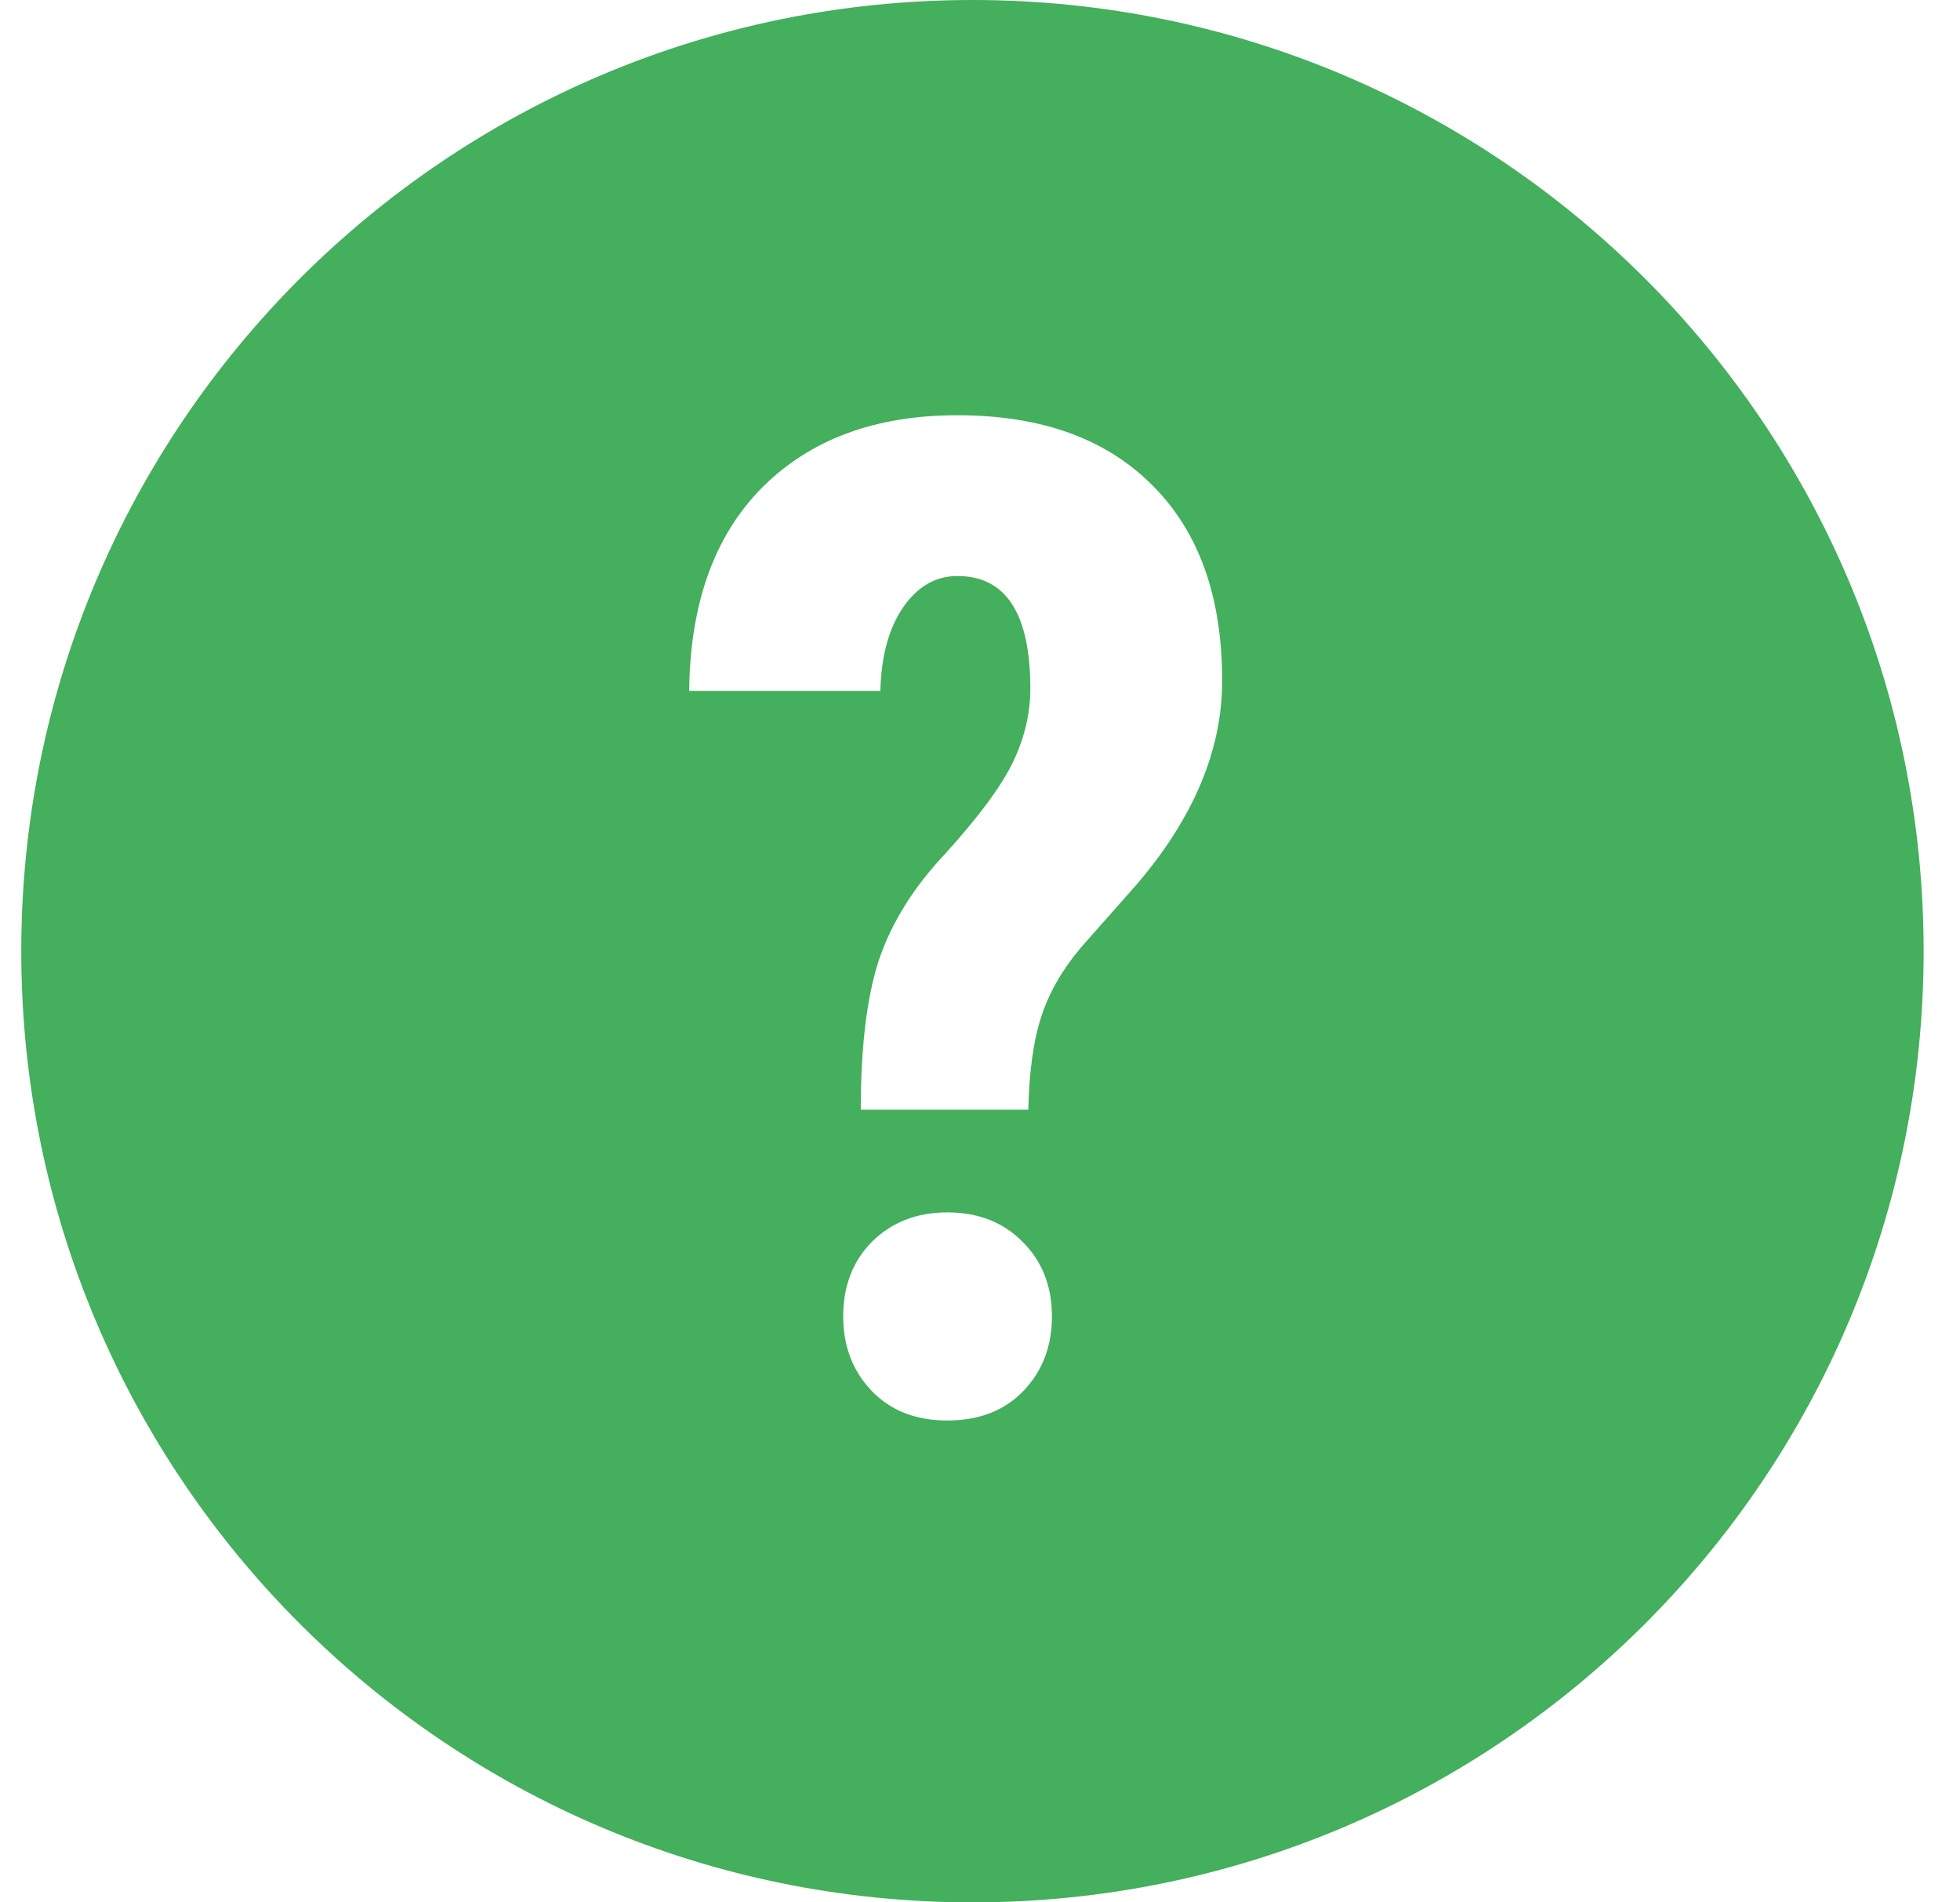
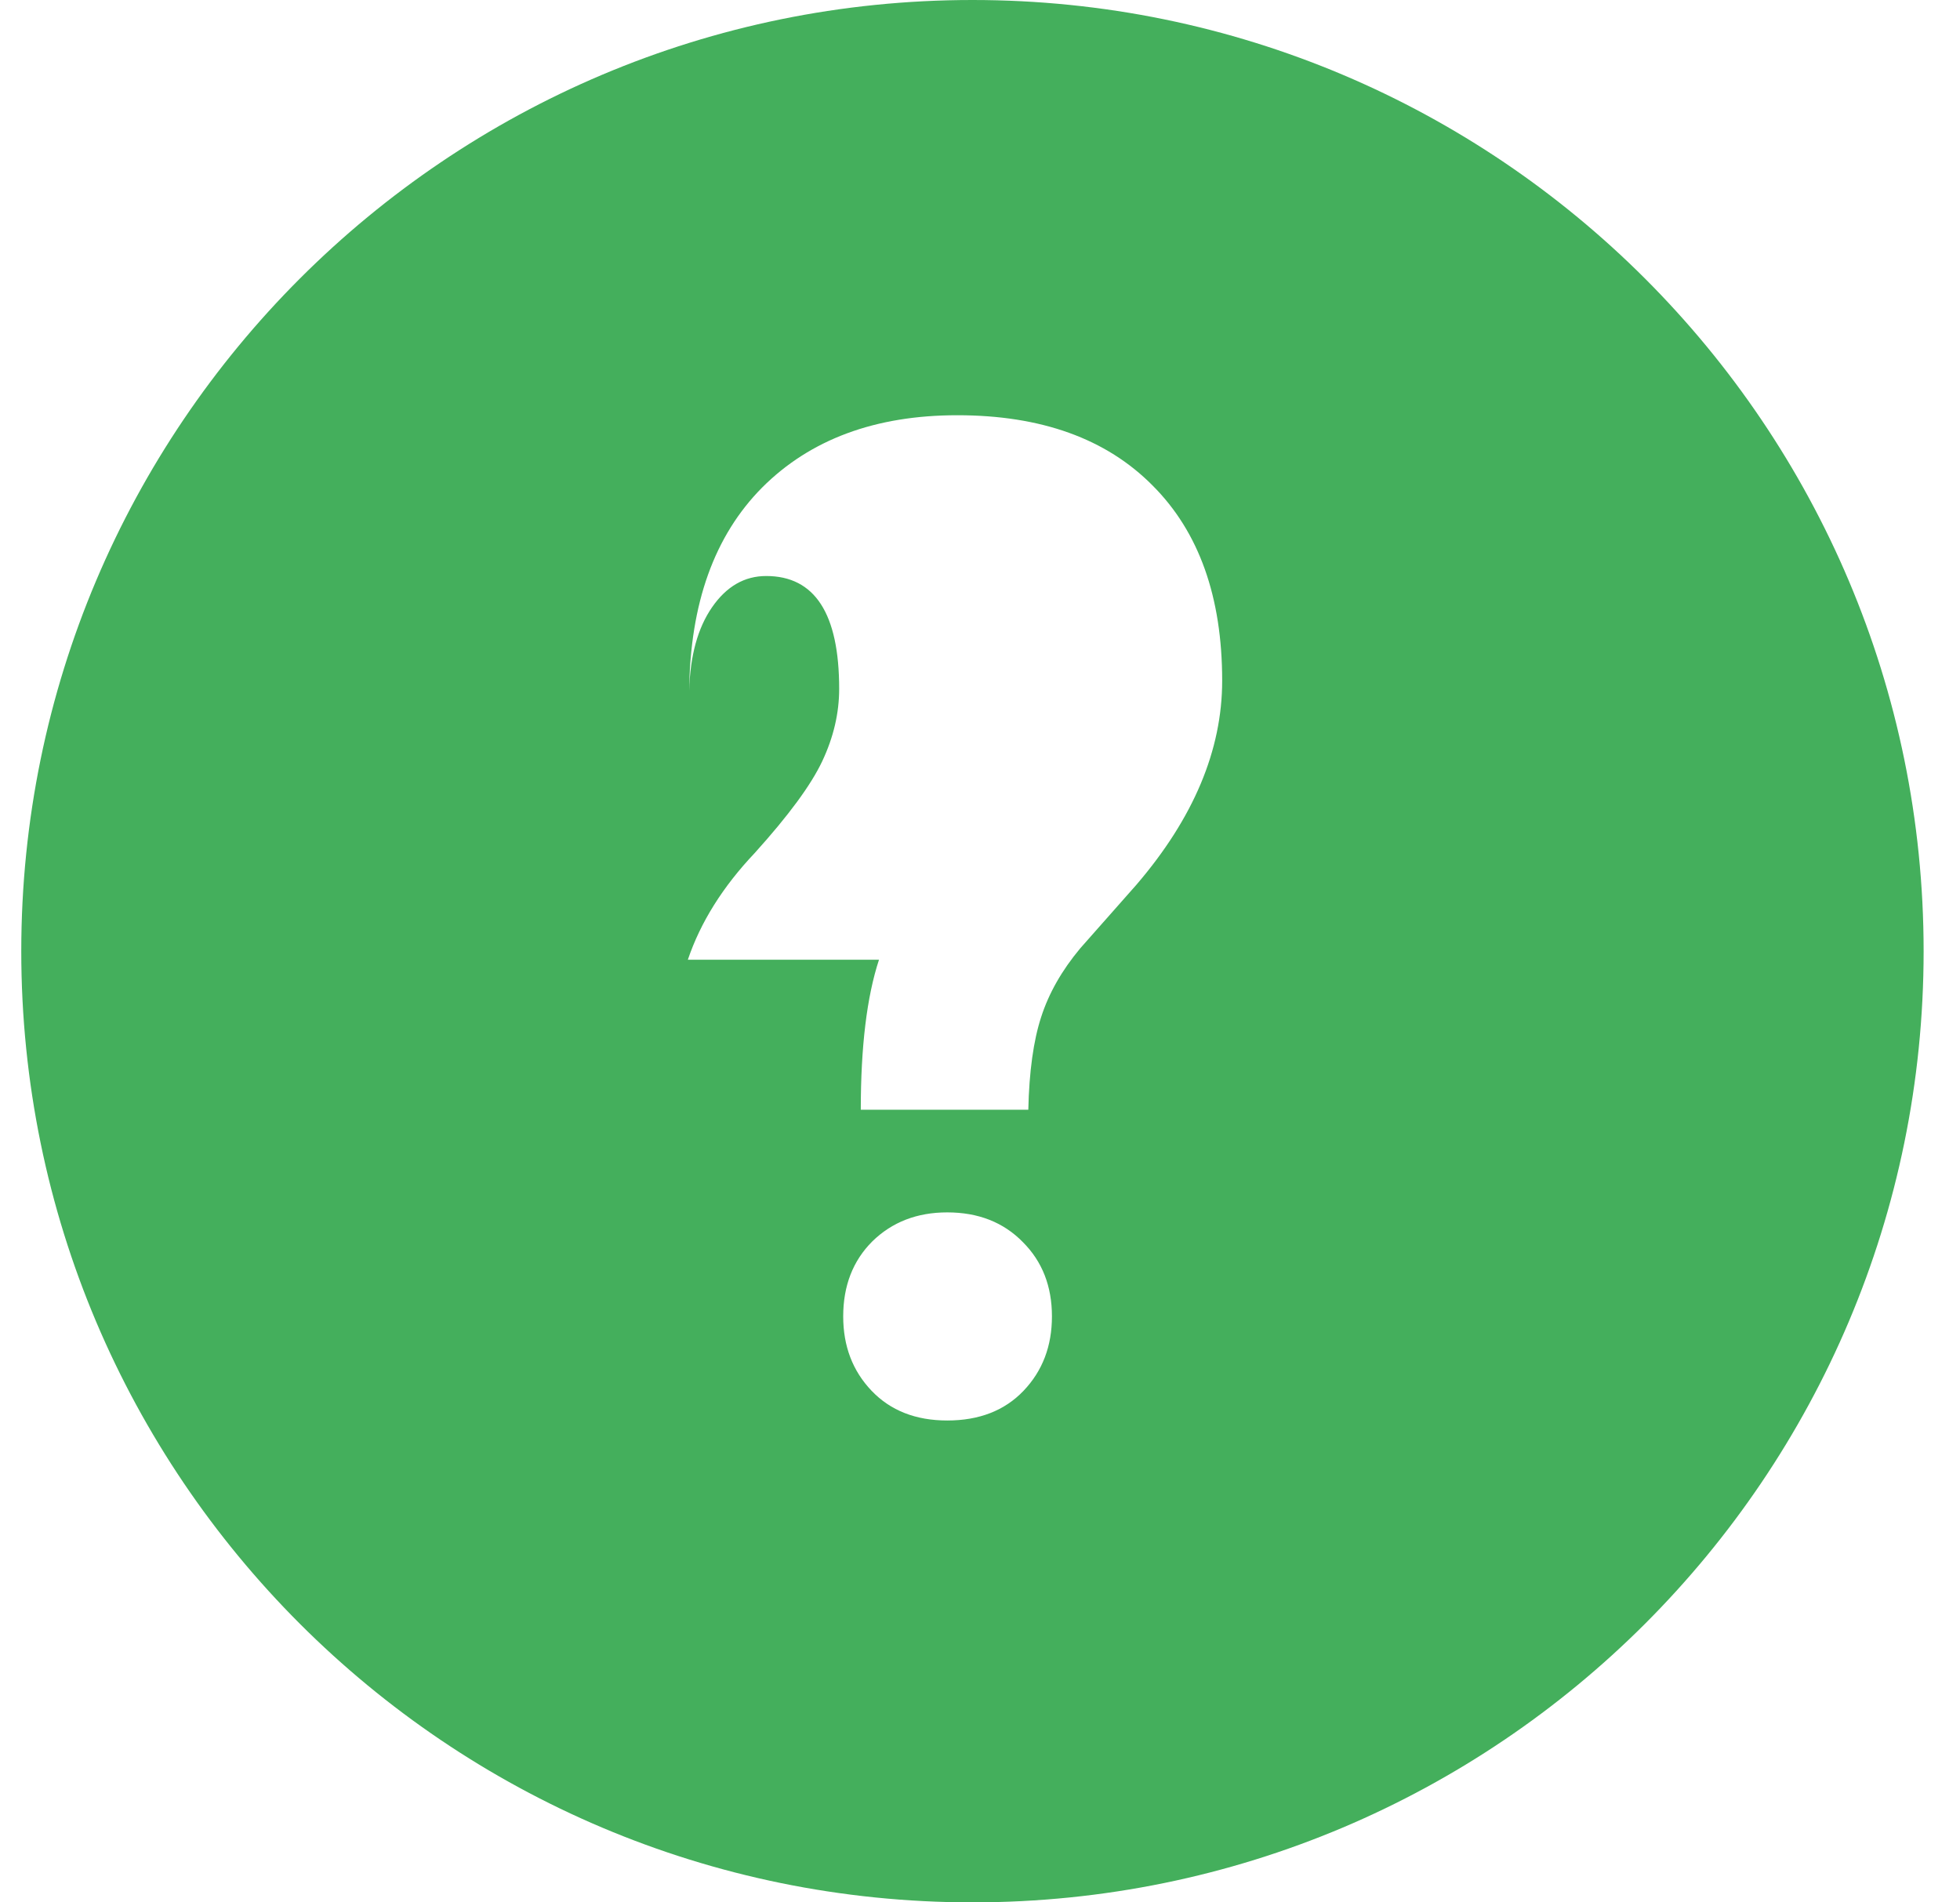
<svg xmlns="http://www.w3.org/2000/svg" width="34" height="33" fill="none">
-   <path fill-rule="evenodd" clip-rule="evenodd" d="M16.869 33c9.113 0 16.5-7.387 16.5-16.5S25.982 0 16.869 0 .369 7.387.369 16.5 7.756 33 16.869 33zm-1.621-16.352c-.211.641-.316 1.508-.316 2.602h2.906c.015-.664.09-1.2.222-1.605.133-.415.36-.813.68-1.196l.973-1.101c.992-1.157 1.488-2.336 1.488-3.54 0-1.453-.402-2.581-1.207-3.386-.805-.813-1.934-1.219-3.387-1.219-1.422 0-2.55.418-3.386 1.254-.829.836-1.25 2.012-1.266 3.527h3.316c.016-.609.149-1.093.399-1.453.25-.36.562-.539.937-.539.844 0 1.266.652 1.266 1.957 0 .422-.098.84-.293 1.254-.195.414-.586.945-1.172 1.594-.555.586-.941 1.203-1.16 1.851zm-.117 4.887c-.336.336-.504.77-.504 1.3 0 .517.164.946.492 1.29.328.344.766.516 1.313.516.554 0 .996-.172 1.324-.516.328-.344.492-.773.492-1.29 0-.523-.168-.952-.504-1.288-.336-.344-.773-.516-1.313-.516-.523 0-.957.168-1.3.504z" fill="#44AF5C" />
+   <path fill-rule="evenodd" clip-rule="evenodd" d="M16.869 33c9.113 0 16.5-7.387 16.5-16.5S25.982 0 16.869 0 .369 7.387.369 16.5 7.756 33 16.869 33zm-1.621-16.352c-.211.641-.316 1.508-.316 2.602h2.906c.015-.664.09-1.2.222-1.605.133-.415.36-.813.68-1.196l.973-1.101c.992-1.157 1.488-2.336 1.488-3.54 0-1.453-.402-2.581-1.207-3.386-.805-.813-1.934-1.219-3.387-1.219-1.422 0-2.55.418-3.386 1.254-.829.836-1.25 2.012-1.266 3.527c.016-.609.149-1.093.399-1.453.25-.36.562-.539.937-.539.844 0 1.266.652 1.266 1.957 0 .422-.098.84-.293 1.254-.195.414-.586.945-1.172 1.594-.555.586-.941 1.203-1.16 1.851zm-.117 4.887c-.336.336-.504.77-.504 1.3 0 .517.164.946.492 1.29.328.344.766.516 1.313.516.554 0 .996-.172 1.324-.516.328-.344.492-.773.492-1.29 0-.523-.168-.952-.504-1.288-.336-.344-.773-.516-1.313-.516-.523 0-.957.168-1.3.504z" fill="#44AF5C" />
</svg>